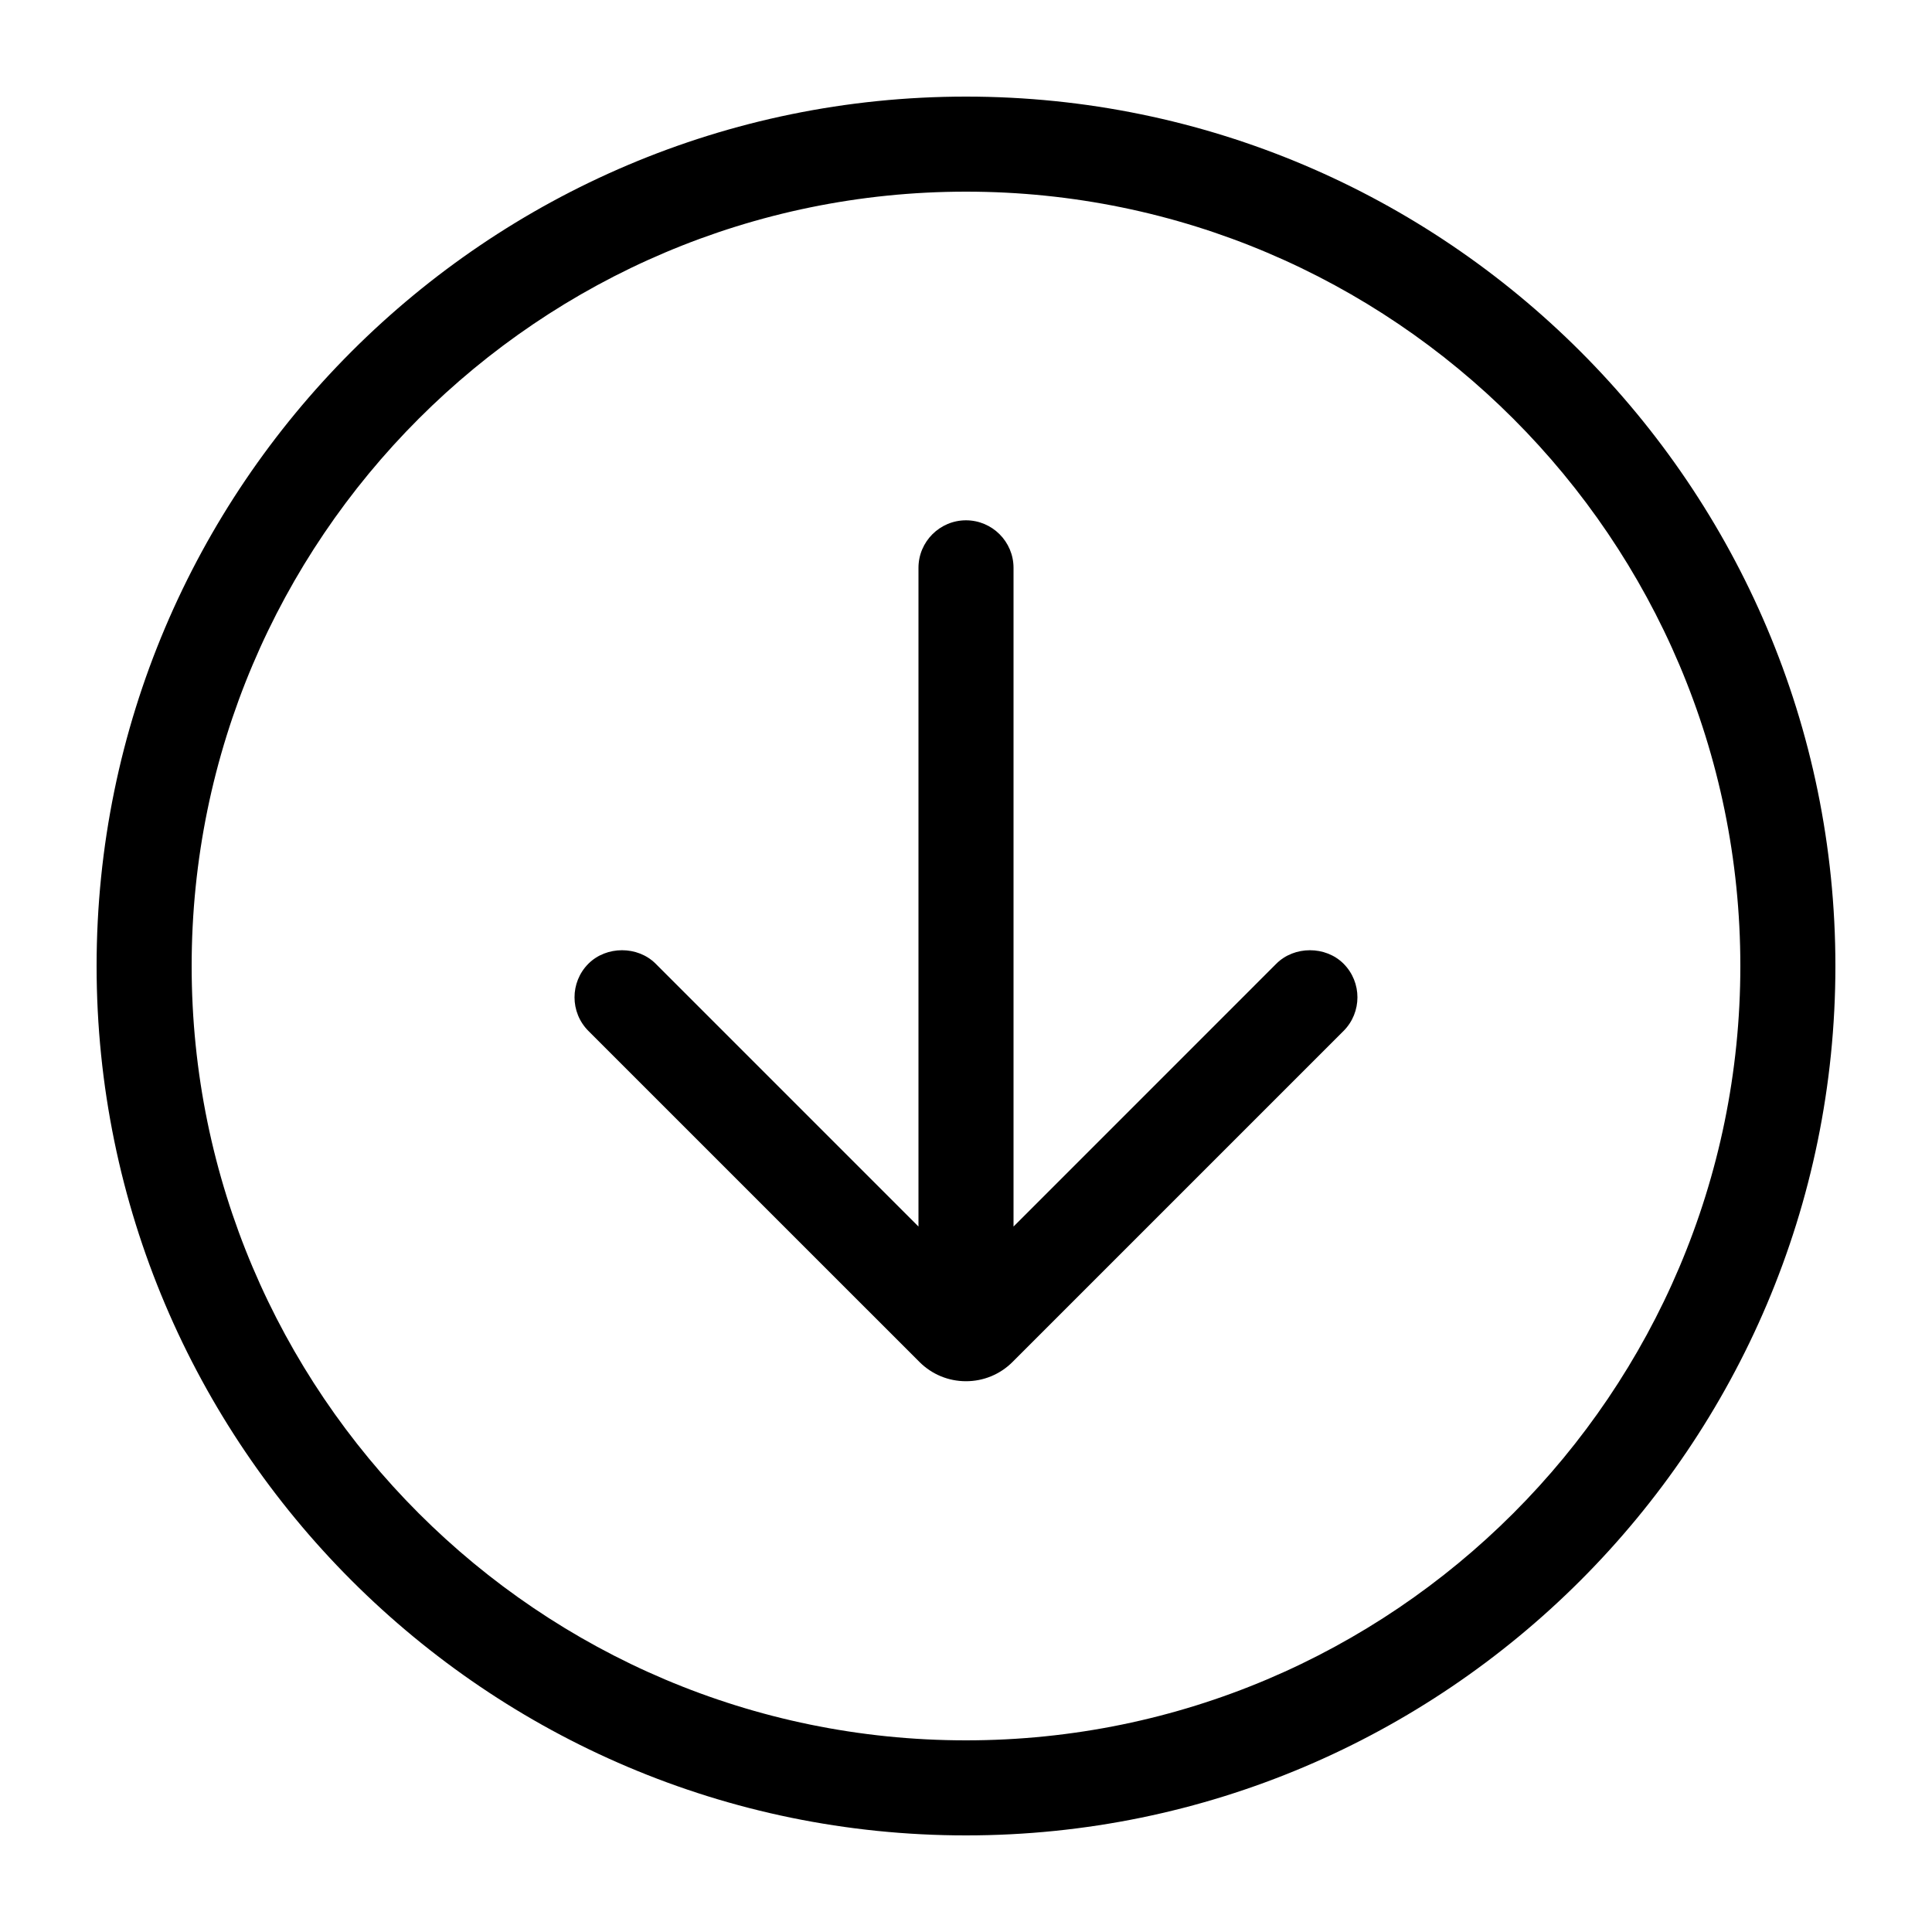
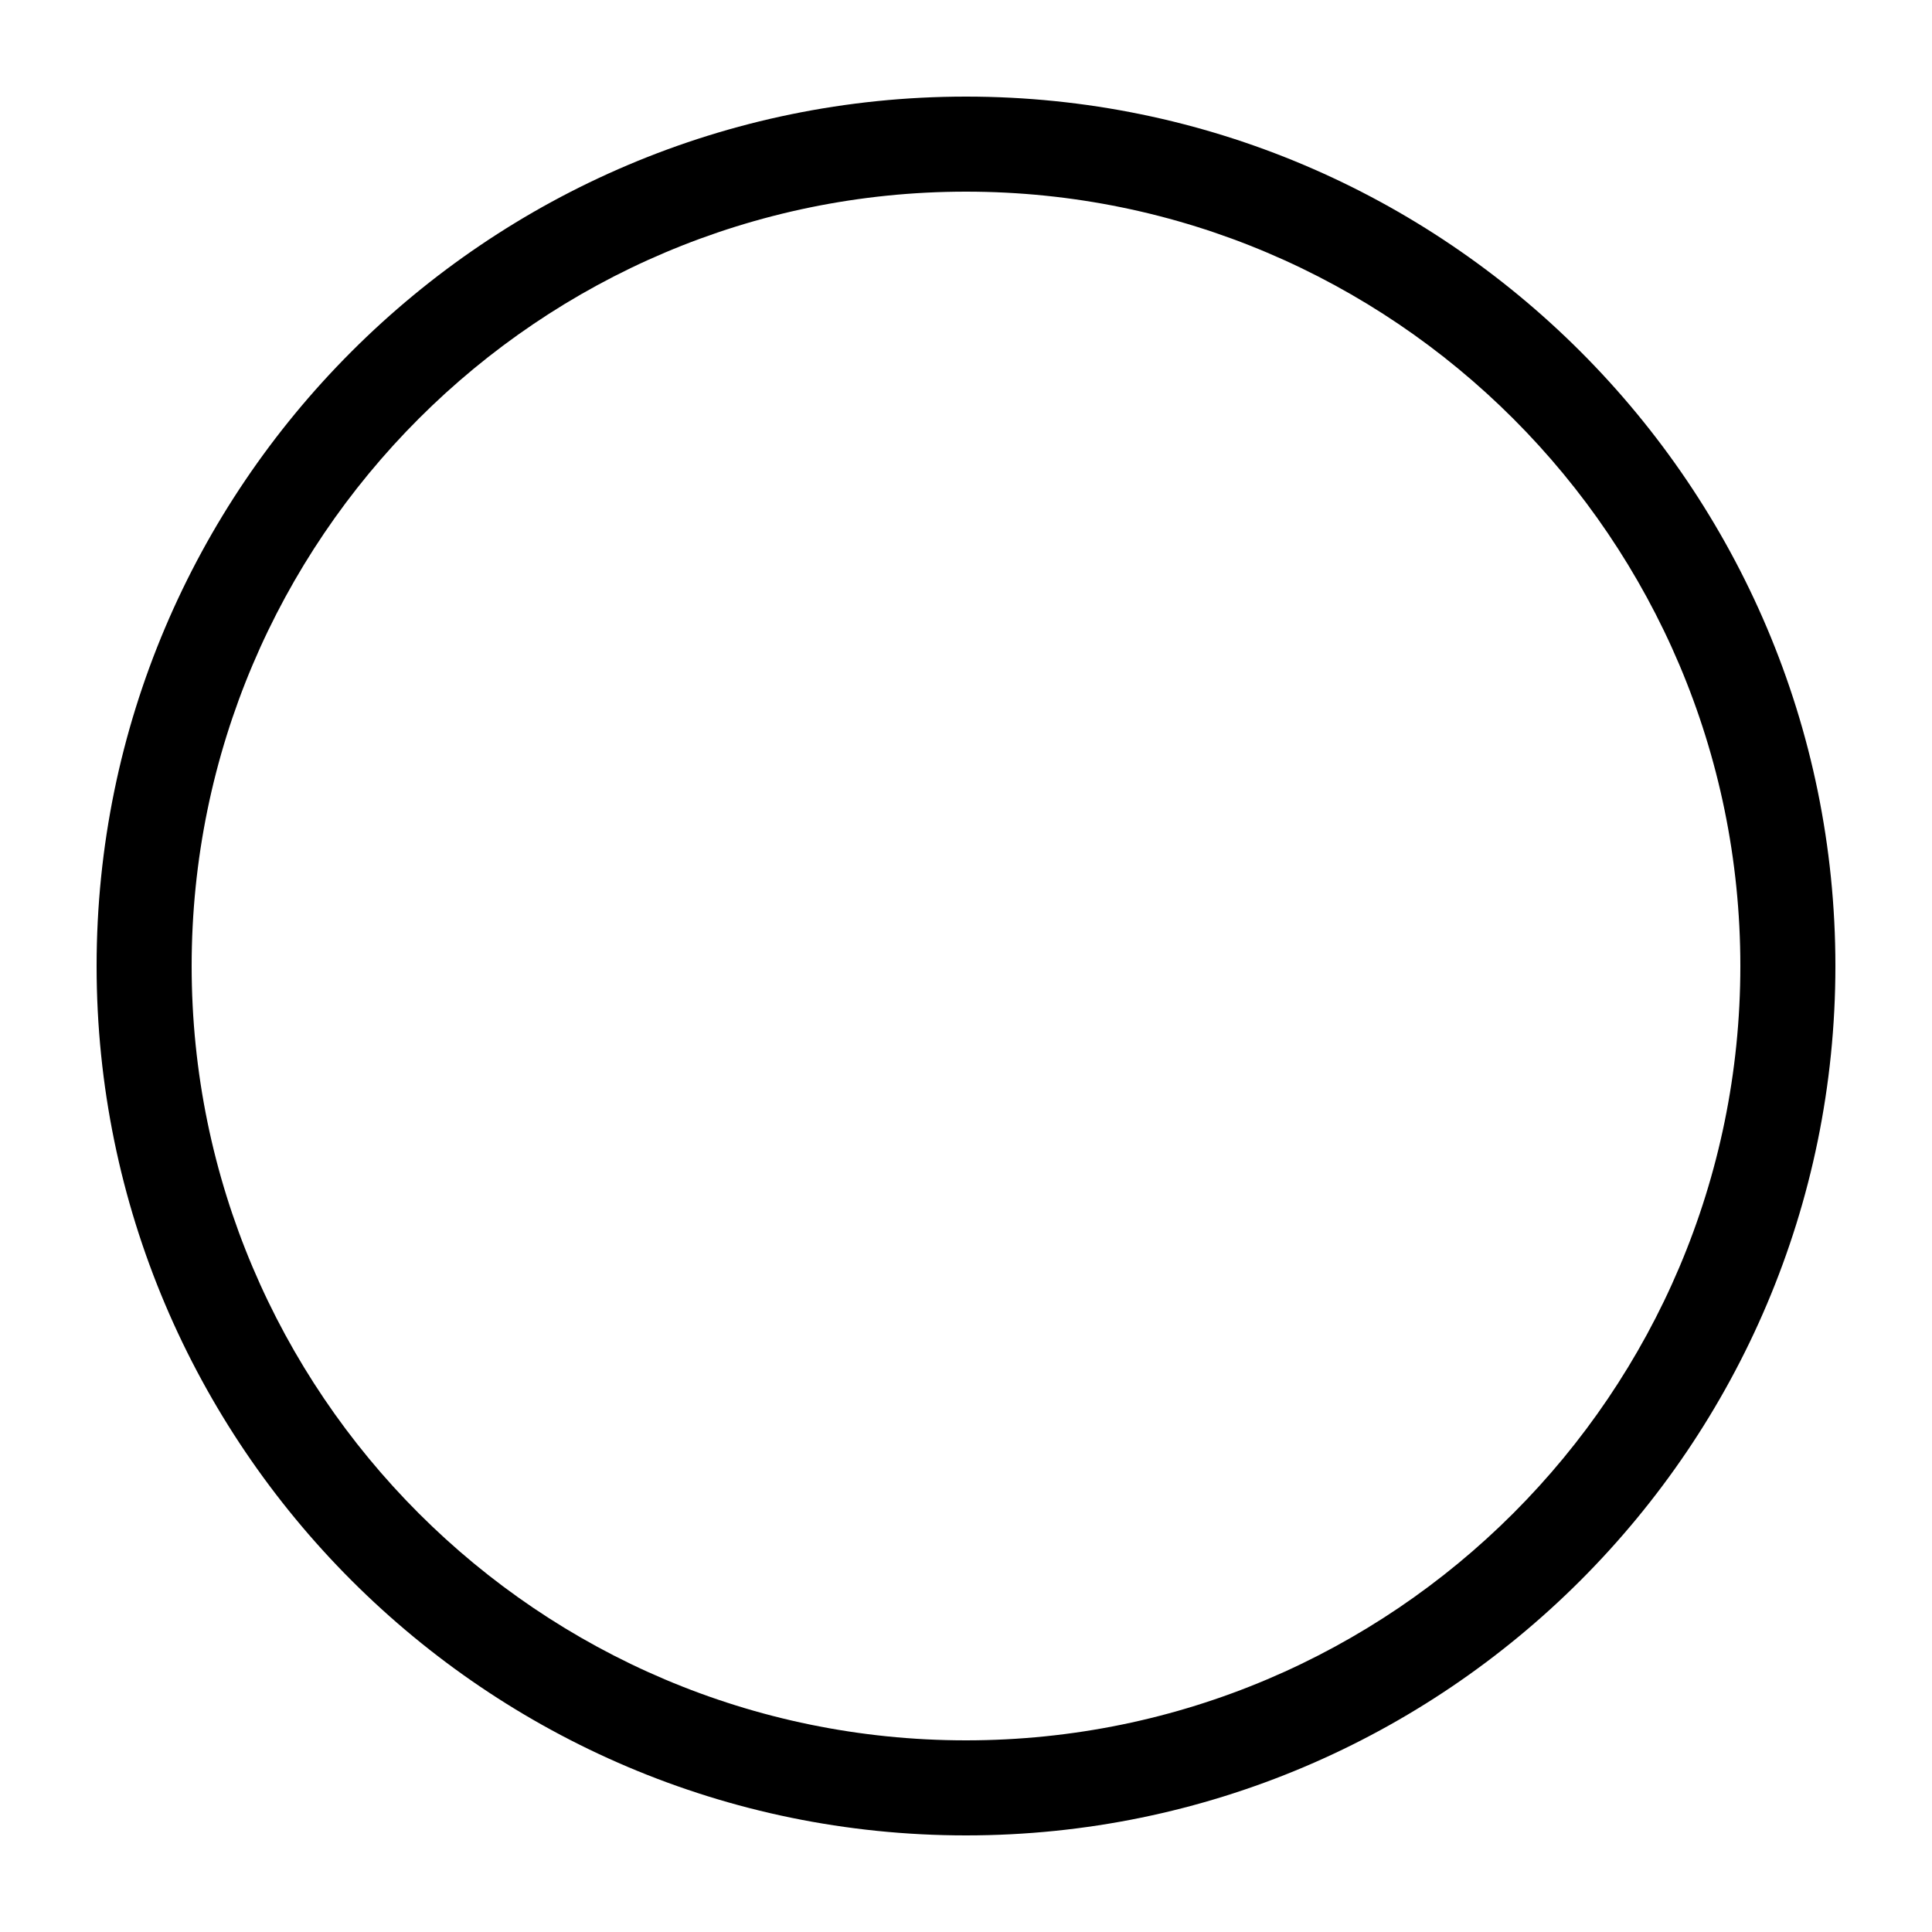
<svg xmlns="http://www.w3.org/2000/svg" version="1.1" x="0px" y="0px" viewBox="0 0 100 100" enable-background="new 0 0 100 100" xml:space="preserve" aria-hidden="true" width="100px" height="100px">
  <defs>
    <linearGradient class="cerosgradient" data-cerosgradient="true" id="CerosGradient_id08f3e05f4" gradientUnits="userSpaceOnUse" x1="50%" y1="100%" x2="50%" y2="0%">
      <stop offset="0%" stop-color="#d1d1d1" />
      <stop offset="100%" stop-color="#d1d1d1" />
    </linearGradient>
    <linearGradient />
  </defs>
  <path d="M50,5C25.187,5,5,25.187,5,50c0,24.813,20.187,45,45,45c24.813,0,45-20.188,45-45C95,25.187,74.813,5,50,5z M50,90.08  C27.9,90.08,9.92,72.1,9.92,50C9.92,27.9,27.9,9.92,50,9.92C72.1,9.92,90.08,27.9,90.08,50C90.08,72.1,72.1,90.08,50,90.08z" />
-   <path d="M66.063,49.881L52.46,63.486V29.391c0-1.356-1.104-2.46-2.46-2.46c-1.356,0-2.46,1.104-2.46,2.46v34.095L33.936,49.881  c-0.929-0.93-2.548-0.93-3.48,0c-0.958,0.96-0.958,2.521,0,3.48l17.137,17.136c0.644,0.642,1.499,0.995,2.406,0.995  c0.909,0,1.765-0.354,2.409-0.996l17.135-17.135c0.957-0.961,0.957-2.521-0.001-3.48C68.613,48.952,66.992,48.951,66.063,49.881z" />
</svg>